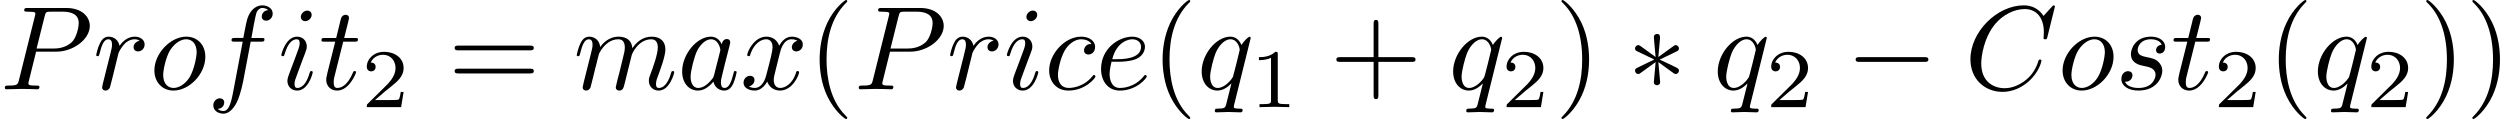
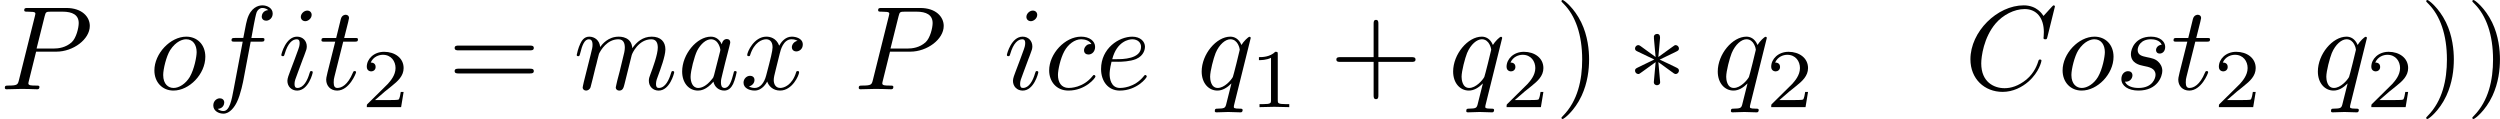
<svg xmlns="http://www.w3.org/2000/svg" xmlns:xlink="http://www.w3.org/1999/xlink" height="12.5pt" version="1.1" viewBox="61.768 55.293 209.25 9.963" width="262.544pt">
  <defs>
-     <path d="m6.565 -2.291c0.169 0 0.349 0 0.349 -0.199s-0.179 -0.199 -0.349 -0.199h-5.39c-0.169 0 -0.349 0 -0.349 0.199s0.179 0.199 0.349 0.199h5.39z" id="g0-0" />
    <path d="m2.74 -4.254c0.01 -0.139 0.01 -0.379 -0.249 -0.379c-0.159 0 -0.289 0.13 -0.259 0.259v0.13l0.139 1.544l-1.275 -0.927c-0.09 -0.05 -0.11 -0.07 -0.179 -0.07c-0.139 0 -0.269 0.139 -0.269 0.279c0 0.159 0.1 0.199 0.199 0.249l1.415 0.677l-1.375 0.667c-0.159 0.08 -0.239 0.12 -0.239 0.269s0.13 0.279 0.269 0.279c0.07 0 0.09 0 0.339 -0.189l1.116 -0.807l-0.149 1.674c0 0.209 0.179 0.259 0.259 0.259c0.12 0 0.269 -0.07 0.269 -0.259l-0.149 -1.674l1.275 0.927c0.09 0.05 0.11 0.07 0.179 0.07c0.139 0 0.269 -0.139 0.269 -0.279c0 -0.149 -0.09 -0.199 -0.209 -0.259c-0.598 -0.299 -0.618 -0.299 -1.405 -0.667l1.375 -0.667c0.159 -0.08 0.239 -0.12 0.239 -0.269s-0.13 -0.279 -0.269 -0.279c-0.07 0 -0.09 0 -0.339 0.189l-1.116 0.807l0.139 -1.554z" id="g0-3" />
    <path d="m2.336 -4.435c0 -0.188 -0.014 -0.195 -0.209 -0.195c-0.446 0.439 -1.081 0.446 -1.367 0.446v0.251c0.167 0 0.628 0 1.011 -0.195v3.557c0 0.23 0 0.321 -0.697 0.321h-0.265v0.251c0.126 -0.007 0.983 -0.028 1.241 -0.028c0.216 0 1.095 0.021 1.248 0.028v-0.251h-0.265c-0.697 0 -0.697 -0.091 -0.697 -0.321v-3.864z" id="g3-49" />
    <path d="m3.522 -1.269h-0.237c-0.021 0.153 -0.091 0.565 -0.181 0.635c-0.056 0.042 -0.593 0.042 -0.69 0.042h-1.283c0.732 -0.649 0.976 -0.844 1.395 -1.172c0.516 -0.411 0.997 -0.844 0.997 -1.506c0 -0.844 -0.739 -1.36 -1.632 -1.36c-0.865 0 -1.451 0.607 -1.451 1.248c0 0.356 0.3 0.391 0.37 0.391c0.167 0 0.37 -0.119 0.37 -0.37c0 -0.126 -0.049 -0.37 -0.411 -0.37c0.216 -0.495 0.69 -0.649 1.018 -0.649c0.697 0 1.06 0.544 1.06 1.109c0 0.607 -0.432 1.088 -0.656 1.339l-1.681 1.66c-0.07 0.063 -0.07 0.077 -0.07 0.272h2.873l0.209 -1.269z" id="g3-50" />
-     <path d="m3.298 2.391c0 -0.03 0 -0.05 -0.169 -0.219c-1.245 -1.255 -1.564 -3.138 -1.564 -4.663c0 -1.734 0.379 -3.467 1.604 -4.712c0.13 -0.12 0.13 -0.139 0.13 -0.169c0 -0.07 -0.04 -0.1 -0.1 -0.1c-0.1 0 -0.996 0.677 -1.584 1.943c-0.508 1.096 -0.628 2.202 -0.628 3.039c0 0.777 0.11 1.983 0.658 3.108c0.598 1.225 1.455 1.873 1.554 1.873c0.06 0 0.1 -0.03 0.1 -0.1z" id="g2-40" />
    <path d="m2.879 -2.491c0 -0.777 -0.11 -1.983 -0.658 -3.108c-0.598 -1.225 -1.455 -1.873 -1.554 -1.873c-0.06 0 -0.1 0.04 -0.1 0.1c0 0.03 0 0.05 0.189 0.229c0.976 0.986 1.544 2.57 1.544 4.653c0 1.704 -0.369 3.457 -1.604 4.712c-0.13 0.12 -0.13 0.139 -0.13 0.169c0 0.06 0.04 0.1 0.1 0.1c0.1 0 0.996 -0.677 1.584 -1.943c0.508 -1.096 0.628 -2.202 0.628 -3.039z" id="g2-41" />
    <path d="m4.075 -2.291h2.78c0.139 0 0.329 0 0.329 -0.199s-0.189 -0.199 -0.329 -0.199h-2.78v-2.79c0 -0.139 0 -0.329 -0.199 -0.329s-0.199 0.189 -0.199 0.329v2.79h-2.79c-0.139 0 -0.329 0 -0.329 0.199s0.189 0.199 0.329 0.199h2.79v2.79c0 0.139 0 0.329 0.199 0.329s0.199 -0.189 0.199 -0.329v-2.79z" id="g2-43" />
    <path d="m6.844 -3.258c0.149 0 0.339 0 0.339 -0.199s-0.189 -0.199 -0.329 -0.199h-5.968c-0.139 0 -0.329 0 -0.329 0.199s0.189 0.199 0.339 0.199h5.948zm0.01 1.933c0.139 0 0.329 0 0.329 -0.199s-0.189 -0.199 -0.339 -0.199h-5.948c-0.149 0 -0.339 0 -0.339 0.199s0.189 0.199 0.329 0.199h5.968z" id="g2-61" />
    <path d="m7.572 -6.924c0 -0.03 -0.02 -0.1 -0.11 -0.1c-0.03 0 -0.04 0.01 -0.149 0.12l-0.697 0.767c-0.09 -0.139 -0.548 -0.887 -1.654 -0.887c-2.222 0 -4.463 2.202 -4.463 4.513c0 1.644 1.176 2.73 2.7 2.73c0.867 0 1.624 -0.399 2.152 -0.857c0.927 -0.817 1.096 -1.724 1.096 -1.753c0 -0.1 -0.1 -0.1 -0.12 -0.1c-0.06 0 -0.11 0.02 -0.13 0.1c-0.09 0.289 -0.319 0.996 -1.006 1.574c-0.687 0.558 -1.315 0.727 -1.833 0.727c-0.897 0 -1.953 -0.518 -1.953 -2.072c0 -0.568 0.209 -2.182 1.205 -3.347c0.608 -0.707 1.544 -1.205 2.431 -1.205c1.016 0 1.604 0.767 1.604 1.923c0 0.399 -0.03 0.408 -0.03 0.508s0.11 0.1 0.149 0.1c0.13 0 0.13 -0.02 0.179 -0.199l0.628 -2.54z" id="g1-67" />
    <path d="m3.019 -3.148h1.694c1.415 0 2.8 -1.036 2.8 -2.152c0 -0.767 -0.658 -1.504 -1.963 -1.504h-3.228c-0.189 0 -0.299 0 -0.299 0.189c0 0.12 0.09 0.12 0.289 0.12c0.13 0 0.309 0.01 0.428 0.02c0.159 0.02 0.219 0.05 0.219 0.159c0 0.04 -0.01 0.07 -0.04 0.189l-1.335 5.35c-0.1 0.389 -0.12 0.468 -0.907 0.468c-0.169 0 -0.279 0 -0.279 0.189c0 0.12 0.12 0.12 0.149 0.12c0.279 0 0.986 -0.03 1.265 -0.03c0.209 0 0.428 0.01 0.638 0.01c0.219 0 0.438 0.02 0.648 0.02c0.07 0 0.199 0 0.199 -0.199c0 -0.11 -0.09 -0.11 -0.279 -0.11c-0.369 0 -0.648 0 -0.648 -0.179c0 -0.06 0.02 -0.11 0.03 -0.169l0.618 -2.491zm0.717 -2.969c0.09 -0.349 0.11 -0.379 0.538 -0.379h0.956c0.827 0 1.355 0.269 1.355 0.956c0 0.389 -0.199 1.245 -0.588 1.604c-0.498 0.448 -1.096 0.528 -1.534 0.528h-1.405l0.677 -2.71z" id="g1-80" />
    <path d="m3.716 -3.766c-0.179 -0.369 -0.468 -0.638 -0.917 -0.638c-1.166 0 -2.401 1.465 -2.401 2.919c0 0.936 0.548 1.594 1.325 1.594c0.199 0 0.697 -0.04 1.295 -0.747c0.08 0.418 0.428 0.747 0.907 0.747c0.349 0 0.578 -0.229 0.737 -0.548c0.169 -0.359 0.299 -0.966 0.299 -0.986c0 -0.1 -0.09 -0.1 -0.12 -0.1c-0.1 0 -0.11 0.04 -0.139 0.179c-0.169 0.648 -0.349 1.235 -0.757 1.235c-0.269 0 -0.299 -0.259 -0.299 -0.458c0 -0.219 0.02 -0.299 0.13 -0.737c0.11 -0.418 0.13 -0.518 0.219 -0.897l0.359 -1.395c0.07 -0.279 0.07 -0.299 0.07 -0.339c0 -0.169 -0.12 -0.269 -0.289 -0.269c-0.239 0 -0.389 0.219 -0.418 0.438zm-0.648 2.58c-0.05 0.179 -0.05 0.199 -0.199 0.369c-0.438 0.548 -0.847 0.707 -1.126 0.707c-0.498 0 -0.638 -0.548 -0.638 -0.936c0 -0.498 0.319 -1.724 0.548 -2.182c0.309 -0.588 0.757 -0.956 1.156 -0.956c0.648 0 0.787 0.817 0.787 0.877s-0.02 0.12 -0.03 0.169l-0.498 1.953z" id="g1-97" />
    <path d="m3.945 -3.786c-0.159 0 -0.299 0 -0.438 0.139c-0.159 0.149 -0.179 0.319 -0.179 0.389c0 0.239 0.179 0.349 0.369 0.349c0.289 0 0.558 -0.239 0.558 -0.638c0 -0.488 -0.468 -0.857 -1.176 -0.857c-1.345 0 -2.67 1.425 -2.67 2.829c0 0.897 0.578 1.684 1.614 1.684c1.425 0 2.262 -1.056 2.262 -1.176c0 -0.06 -0.06 -0.13 -0.12 -0.13c-0.05 0 -0.07 0.02 -0.13 0.1c-0.787 0.986 -1.873 0.986 -1.993 0.986c-0.628 0 -0.897 -0.488 -0.897 -1.086c0 -0.408 0.199 -1.375 0.538 -1.993c0.309 -0.568 0.857 -0.996 1.405 -0.996c0.339 0 0.717 0.13 0.857 0.399z" id="g1-99" />
    <path d="m1.863 -2.301c0.289 0 1.026 -0.02 1.524 -0.229c0.697 -0.299 0.747 -0.887 0.747 -1.026c0 -0.438 -0.379 -0.847 -1.066 -0.847c-1.106 0 -2.61 0.966 -2.61 2.71c0 1.016 0.588 1.803 1.564 1.803c1.425 0 2.262 -1.056 2.262 -1.176c0 -0.06 -0.06 -0.13 -0.12 -0.13c-0.05 0 -0.07 0.02 -0.13 0.1c-0.787 0.986 -1.873 0.986 -1.993 0.986c-0.777 0 -0.867 -0.837 -0.867 -1.156c0 -0.12 0.01 -0.428 0.159 -1.036h0.528zm-0.468 -0.219c0.389 -1.514 1.415 -1.664 1.674 -1.664c0.468 0 0.737 0.289 0.737 0.628c0 1.036 -1.594 1.036 -2.002 1.036h-0.408z" id="g1-101" />
    <path d="m3.656 -3.985h0.857c0.199 0 0.299 0 0.299 -0.199c0 -0.11 -0.1 -0.11 -0.269 -0.11h-0.827l0.209 -1.136c0.04 -0.209 0.179 -0.917 0.239 -1.036c0.09 -0.189 0.259 -0.339 0.468 -0.339c0.04 0 0.299 0 0.488 0.179c-0.438 0.04 -0.538 0.389 -0.538 0.538c0 0.229 0.179 0.349 0.369 0.349c0.259 0 0.548 -0.219 0.548 -0.598c0 -0.458 -0.458 -0.687 -0.867 -0.687c-0.339 0 -0.966 0.179 -1.265 1.166c-0.06 0.209 -0.09 0.309 -0.329 1.564h-0.687c-0.189 0 -0.299 0 -0.299 0.189c0 0.12 0.09 0.12 0.279 0.12h0.658l-0.747 3.935c-0.179 0.966 -0.349 1.873 -0.867 1.873c-0.04 0 -0.289 0 -0.478 -0.179c0.458 -0.03 0.548 -0.389 0.548 -0.538c0 -0.229 -0.179 -0.349 -0.369 -0.349c-0.259 0 -0.548 0.219 -0.548 0.598c0 0.448 0.438 0.687 0.847 0.687c0.548 0 0.946 -0.588 1.126 -0.966c0.319 -0.628 0.548 -1.833 0.558 -1.903l0.598 -3.158z" id="g1-102" />
    <path d="m2.829 -6.227c0 -0.199 -0.139 -0.359 -0.369 -0.359c-0.269 0 -0.538 0.259 -0.538 0.528c0 0.189 0.139 0.359 0.379 0.359c0.229 0 0.528 -0.229 0.528 -0.528zm-0.757 3.746c0.12 -0.289 0.12 -0.309 0.219 -0.578c0.08 -0.199 0.13 -0.339 0.13 -0.528c0 -0.448 -0.319 -0.817 -0.817 -0.817c-0.936 0 -1.315 1.445 -1.315 1.534c0 0.1 0.1 0.1 0.12 0.1c0.1 0 0.11 -0.02 0.159 -0.179c0.269 -0.936 0.667 -1.235 1.006 -1.235c0.08 0 0.249 0 0.249 0.319c0 0.209 -0.07 0.418 -0.11 0.518c-0.08 0.259 -0.528 1.415 -0.687 1.843c-0.1 0.259 -0.229 0.588 -0.229 0.797c0 0.468 0.339 0.817 0.817 0.817c0.936 0 1.305 -1.445 1.305 -1.534c0 -0.1 -0.09 -0.1 -0.12 -0.1c-0.1 0 -0.1 0.03 -0.149 0.179c-0.179 0.628 -0.508 1.235 -1.016 1.235c-0.169 0 -0.239 -0.1 -0.239 -0.329c0 -0.249 0.06 -0.389 0.289 -0.996l0.389 -1.046z" id="g1-105" />
    <path d="m0.877 -0.588c-0.03 0.149 -0.09 0.379 -0.09 0.428c0 0.179 0.139 0.269 0.289 0.269c0.12 0 0.299 -0.08 0.369 -0.279c0.01 -0.02 0.13 -0.488 0.189 -0.737l0.219 -0.897c0.06 -0.219 0.12 -0.438 0.169 -0.667c0.04 -0.169 0.12 -0.458 0.13 -0.498c0.149 -0.309 0.677 -1.215 1.624 -1.215c0.448 0 0.538 0.369 0.538 0.697c0 0.249 -0.07 0.528 -0.149 0.827l-0.279 1.156l-0.199 0.757c-0.04 0.199 -0.13 0.538 -0.13 0.588c0 0.179 0.139 0.269 0.289 0.269c0.309 0 0.369 -0.249 0.448 -0.568c0.139 -0.558 0.508 -2.012 0.598 -2.401c0.03 -0.13 0.558 -1.325 1.644 -1.325c0.428 0 0.538 0.339 0.538 0.697c0 0.568 -0.418 1.704 -0.618 2.232c-0.09 0.239 -0.13 0.349 -0.13 0.548c0 0.468 0.349 0.817 0.817 0.817c0.936 0 1.305 -1.455 1.305 -1.534c0 -0.1 -0.09 -0.1 -0.12 -0.1c-0.1 0 -0.1 0.03 -0.149 0.179c-0.149 0.528 -0.468 1.235 -1.016 1.235c-0.169 0 -0.239 -0.1 -0.239 -0.329c0 -0.249 0.09 -0.488 0.179 -0.707c0.189 -0.518 0.608 -1.624 0.608 -2.192c0 -0.648 -0.399 -1.066 -1.146 -1.066s-1.255 0.438 -1.624 0.966c-0.01 -0.13 -0.04 -0.468 -0.319 -0.707c-0.249 -0.209 -0.568 -0.259 -0.817 -0.259c-0.897 0 -1.385 0.638 -1.554 0.867c-0.05 -0.568 -0.468 -0.867 -0.917 -0.867c-0.458 0 -0.648 0.389 -0.737 0.568c-0.179 0.349 -0.309 0.936 -0.309 0.966c0 0.1 0.1 0.1 0.12 0.1c0.1 0 0.11 -0.01 0.169 -0.229c0.169 -0.707 0.369 -1.186 0.727 -1.186c0.159 0 0.309 0.08 0.309 0.458c0 0.209 -0.03 0.319 -0.159 0.837l-0.578 2.301z" id="g1-109" />
    <path d="m4.672 -2.72c0 -1.036 -0.697 -1.684 -1.594 -1.684c-1.335 0 -2.67 1.415 -2.67 2.829c0 0.986 0.667 1.684 1.594 1.684c1.325 0 2.67 -1.375 2.67 -2.829zm-2.66 2.61c-0.428 0 -0.867 -0.309 -0.867 -1.086c0 -0.488 0.259 -1.564 0.578 -2.072c0.498 -0.767 1.066 -0.917 1.345 -0.917c0.578 0 0.877 0.478 0.877 1.076c0 0.389 -0.199 1.435 -0.578 2.082c-0.349 0.578 -0.897 0.917 -1.355 0.917z" id="g1-111" />
    <path d="m4.503 -4.294c0 -0.04 -0.03 -0.1 -0.1 -0.1c-0.11 0 -0.508 0.399 -0.677 0.687c-0.219 -0.538 -0.608 -0.697 -0.927 -0.697c-1.176 0 -2.401 1.474 -2.401 2.919c0 0.976 0.588 1.594 1.315 1.594c0.428 0 0.817 -0.239 1.176 -0.598c-0.09 0.349 -0.418 1.694 -0.448 1.783c-0.08 0.279 -0.159 0.319 -0.717 0.329c-0.13 0 -0.229 0 -0.229 0.199c0 0.01 0 0.11 0.13 0.11c0.319 0 0.667 -0.03 0.996 -0.03c0.339 0 0.697 0.03 1.026 0.03c0.05 0 0.179 0 0.179 -0.199c0 -0.11 -0.1 -0.11 -0.259 -0.11c-0.478 0 -0.478 -0.07 -0.478 -0.159c0 -0.07 0.02 -0.13 0.04 -0.219l1.375 -5.539zm-2.76 4.184c-0.598 0 -0.638 -0.767 -0.638 -0.936c0 -0.478 0.289 -1.564 0.458 -1.983c0.309 -0.737 0.827 -1.156 1.235 -1.156c0.648 0 0.787 0.807 0.787 0.877c0 0.06 -0.548 2.242 -0.578 2.281c-0.149 0.279 -0.707 0.917 -1.265 0.917z" id="g1-113" />
-     <path d="m0.877 -0.588c-0.03 0.149 -0.09 0.379 -0.09 0.428c0 0.179 0.139 0.269 0.289 0.269c0.12 0 0.299 -0.08 0.369 -0.279c0.02 -0.04 0.359 -1.395 0.399 -1.574c0.08 -0.329 0.259 -1.026 0.319 -1.295c0.04 -0.13 0.319 -0.598 0.558 -0.817c0.08 -0.07 0.369 -0.329 0.797 -0.329c0.259 0 0.408 0.12 0.418 0.12c-0.299 0.05 -0.518 0.289 -0.518 0.548c0 0.159 0.11 0.349 0.379 0.349s0.548 -0.229 0.548 -0.588c0 -0.349 -0.319 -0.648 -0.827 -0.648c-0.648 0 -1.086 0.488 -1.275 0.767c-0.08 -0.448 -0.438 -0.767 -0.907 -0.767c-0.458 0 -0.648 0.389 -0.737 0.568c-0.179 0.339 -0.309 0.936 -0.309 0.966c0 0.1 0.1 0.1 0.12 0.1c0.1 0 0.11 -0.01 0.169 -0.229c0.169 -0.707 0.369 -1.186 0.727 -1.186c0.169 0 0.309 0.08 0.309 0.458c0 0.209 -0.03 0.319 -0.159 0.837l-0.578 2.301z" id="g1-114" />
    <path d="m3.895 -3.726c-0.279 0.01 -0.478 0.229 -0.478 0.448c0 0.139 0.09 0.289 0.309 0.289s0.458 -0.169 0.458 -0.558c0 -0.448 -0.428 -0.857 -1.186 -0.857c-1.315 0 -1.684 1.016 -1.684 1.455c0 0.777 0.737 0.927 1.026 0.986c0.518 0.1 1.036 0.209 1.036 0.757c0 0.259 -0.229 1.096 -1.425 1.096c-0.139 0 -0.907 0 -1.136 -0.528c0.379 0.05 0.628 -0.249 0.628 -0.528c0 -0.229 -0.159 -0.349 -0.369 -0.349c-0.259 0 -0.558 0.209 -0.558 0.658c0 0.568 0.568 0.966 1.425 0.966c1.614 0 2.002 -1.205 2.002 -1.654c0 -0.359 -0.189 -0.608 -0.309 -0.727c-0.269 -0.279 -0.558 -0.329 -0.996 -0.418c-0.359 -0.08 -0.757 -0.149 -0.757 -0.598c0 -0.289 0.239 -0.897 1.116 -0.897c0.249 0 0.747 0.07 0.897 0.458z" id="g1-115" />
    <path d="m2.052 -3.985h0.936c0.199 0 0.299 0 0.299 -0.199c0 -0.11 -0.1 -0.11 -0.279 -0.11h-0.877c0.359 -1.415 0.408 -1.614 0.408 -1.674c0 -0.169 -0.12 -0.269 -0.289 -0.269c-0.03 0 -0.309 0.01 -0.399 0.359l-0.389 1.584h-0.936c-0.199 0 -0.299 0 -0.299 0.189c0 0.12 0.08 0.12 0.279 0.12h0.877c-0.717 2.829 -0.757 2.999 -0.757 3.178c0 0.538 0.379 0.917 0.917 0.917c1.016 0 1.584 -1.455 1.584 -1.534c0 -0.1 -0.08 -0.1 -0.12 -0.1c-0.09 0 -0.1 0.03 -0.149 0.139c-0.428 1.036 -0.956 1.275 -1.295 1.275c-0.209 0 -0.309 -0.13 -0.309 -0.458c0 -0.239 0.02 -0.309 0.06 -0.478l0.737 -2.939z" id="g1-116" />
    <path d="m3.328 -3.009c0.06 -0.259 0.289 -1.176 0.986 -1.176c0.05 0 0.289 0 0.498 0.13c-0.279 0.05 -0.478 0.299 -0.478 0.538c0 0.159 0.11 0.349 0.379 0.349c0.219 0 0.538 -0.179 0.538 -0.578c0 -0.518 -0.588 -0.658 -0.927 -0.658c-0.578 0 -0.927 0.528 -1.046 0.757c-0.249 -0.658 -0.787 -0.757 -1.076 -0.757c-1.036 0 -1.604 1.285 -1.604 1.534c0 0.1 0.1 0.1 0.12 0.1c0.08 0 0.11 -0.02 0.13 -0.11c0.339 -1.056 0.996 -1.305 1.335 -1.305c0.189 0 0.538 0.09 0.538 0.667c0 0.309 -0.169 0.976 -0.538 2.371c-0.159 0.618 -0.508 1.036 -0.946 1.036c-0.06 0 -0.289 0 -0.498 -0.13c0.249 -0.05 0.468 -0.259 0.468 -0.538c0 -0.269 -0.219 -0.349 -0.369 -0.349c-0.299 0 -0.548 0.259 -0.548 0.578c0 0.458 0.498 0.658 0.936 0.658c0.658 0 1.016 -0.697 1.046 -0.757c0.12 0.369 0.478 0.757 1.076 0.757c1.026 0 1.594 -1.285 1.594 -1.534c0 -0.1 -0.09 -0.1 -0.12 -0.1c-0.09 0 -0.11 0.04 -0.13 0.11c-0.329 1.066 -1.006 1.305 -1.325 1.305c-0.389 0 -0.548 -0.319 -0.548 -0.658c0 -0.219 0.06 -0.438 0.169 -0.877l0.339 -1.365z" id="g1-120" />
  </defs>
  <g id="page1">
    <use x="61.768" xlink:href="#g1-80" y="62.765" />
    <use x="69.524" xlink:href="#g1-114" y="62.765" />
    <use x="74.279" xlink:href="#g1-111" y="62.765" />
    <use x="79.09" xlink:href="#g1-102" y="62.765" />
    <use x="85.022" xlink:href="#g1-105" y="62.765" />
    <use x="88.441" xlink:href="#g1-116" y="62.765" />
    <use x="92.025" xlink:href="#g3-50" y="64.259" />
    <use x="99.262" xlink:href="#g2-61" y="62.765" />
    <use x="109.749" xlink:href="#g1-109" y="62.765" />
    <use x="118.464" xlink:href="#g1-97" y="62.765" />
    <use x="123.71" xlink:href="#g1-120" y="62.765" />
    <use x="129.383" xlink:href="#g2-40" y="62.765" />
    <use x="133.243" xlink:href="#g1-80" y="62.765" />
    <use x="140.999" xlink:href="#g1-114" y="62.765" />
    <use x="145.754" xlink:href="#g1-105" y="62.765" />
    <use x="149.173" xlink:href="#g1-99" y="62.765" />
    <use x="153.468" xlink:href="#g1-101" y="62.765" />
    <use x="158.09" xlink:href="#g2-40" y="62.765" />
    <use x="161.95" xlink:href="#g1-113" y="62.765" />
    <use x="166.381" xlink:href="#g3-49" y="64.259" />
    <use x="173.064" xlink:href="#g2-43" y="62.765" />
    <use x="182.998" xlink:href="#g1-113" y="62.765" />
    <use x="187.428" xlink:href="#g3-50" y="64.259" />
    <use x="191.898" xlink:href="#g2-41" y="62.765" />
    <use x="197.972" xlink:href="#g0-3" y="62.765" />
    <use x="205.148" xlink:href="#g1-113" y="62.765" />
    <use x="209.579" xlink:href="#g3-50" y="64.259" />
    <use x="216.262" xlink:href="#g0-0" y="62.765" />
    <use x="226.196" xlink:href="#g1-67" y="62.765" />
    <use x="234.002" xlink:href="#g1-111" y="62.765" />
    <use x="238.813" xlink:href="#g1-115" y="62.765" />
    <use x="243.466" xlink:href="#g1-116" y="62.765" />
    <use x="247.05" xlink:href="#g3-50" y="64.259" />
    <use x="251.52" xlink:href="#g2-40" y="62.765" />
    <use x="255.379" xlink:href="#g1-113" y="62.765" />
    <use x="259.81" xlink:href="#g3-50" y="64.259" />
    <use x="264.28" xlink:href="#g2-41" y="62.765" />
    <use x="268.14" xlink:href="#g2-41" y="62.765" />
  </g>
</svg>